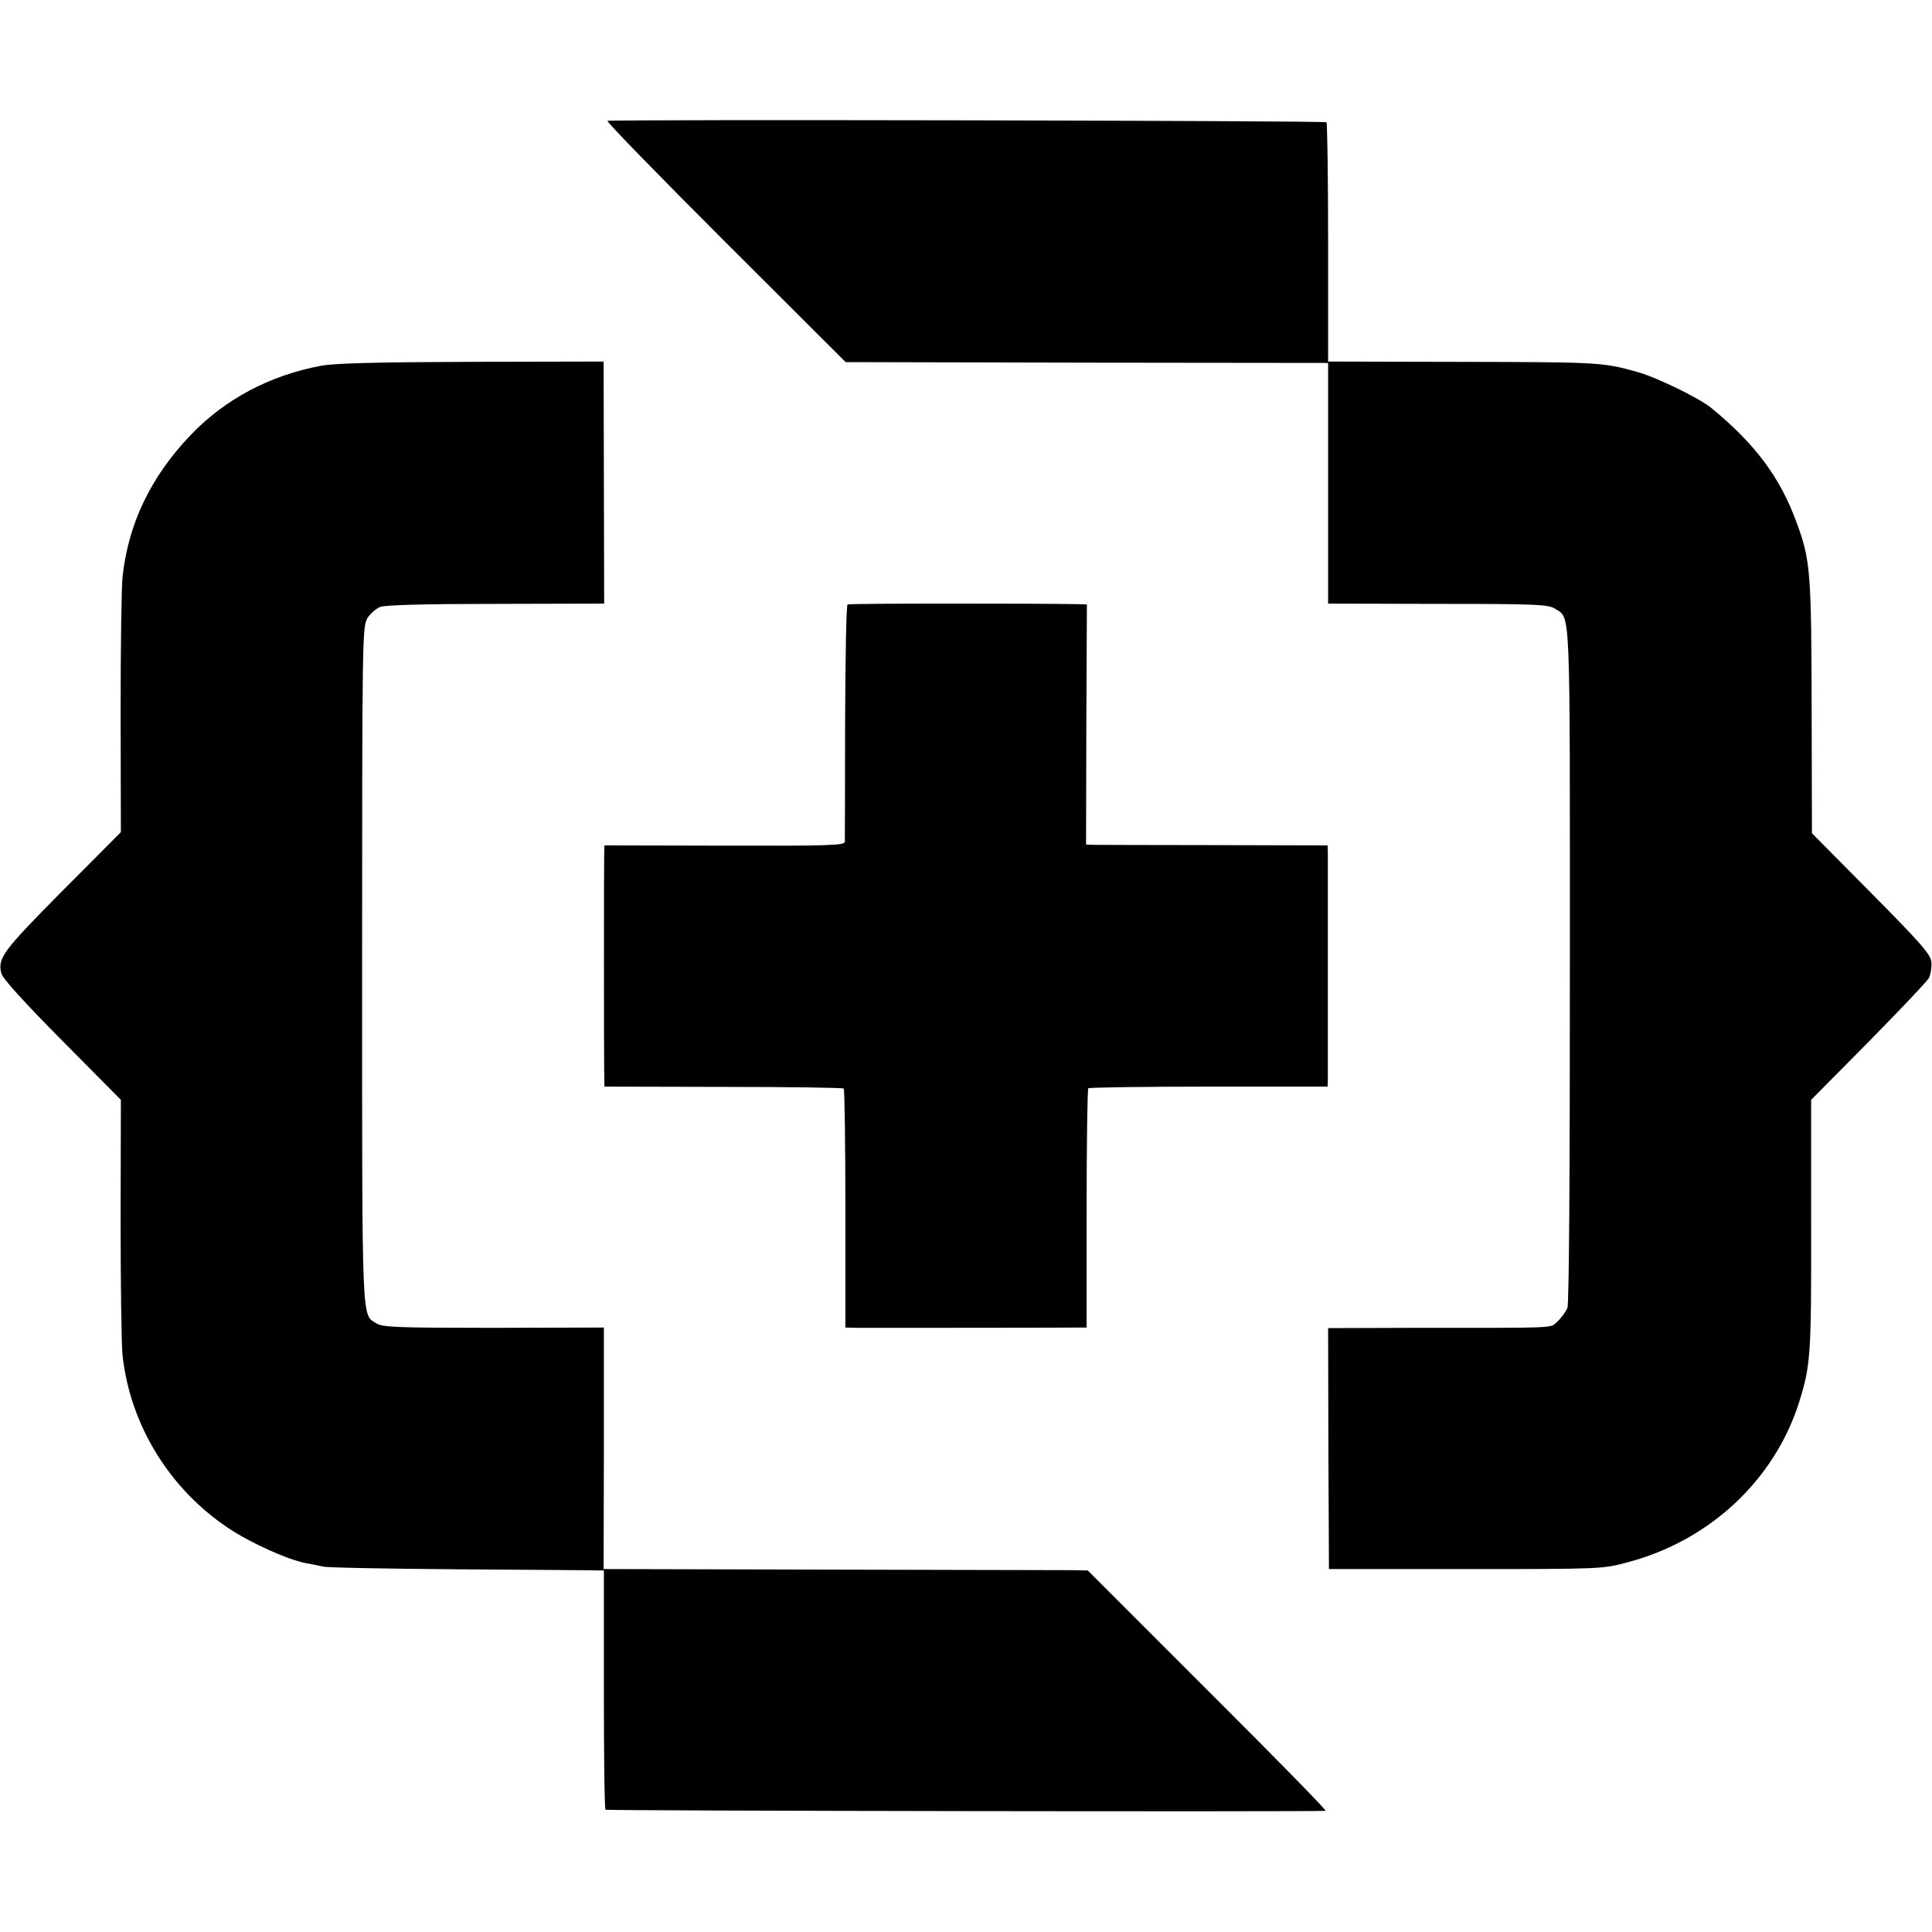
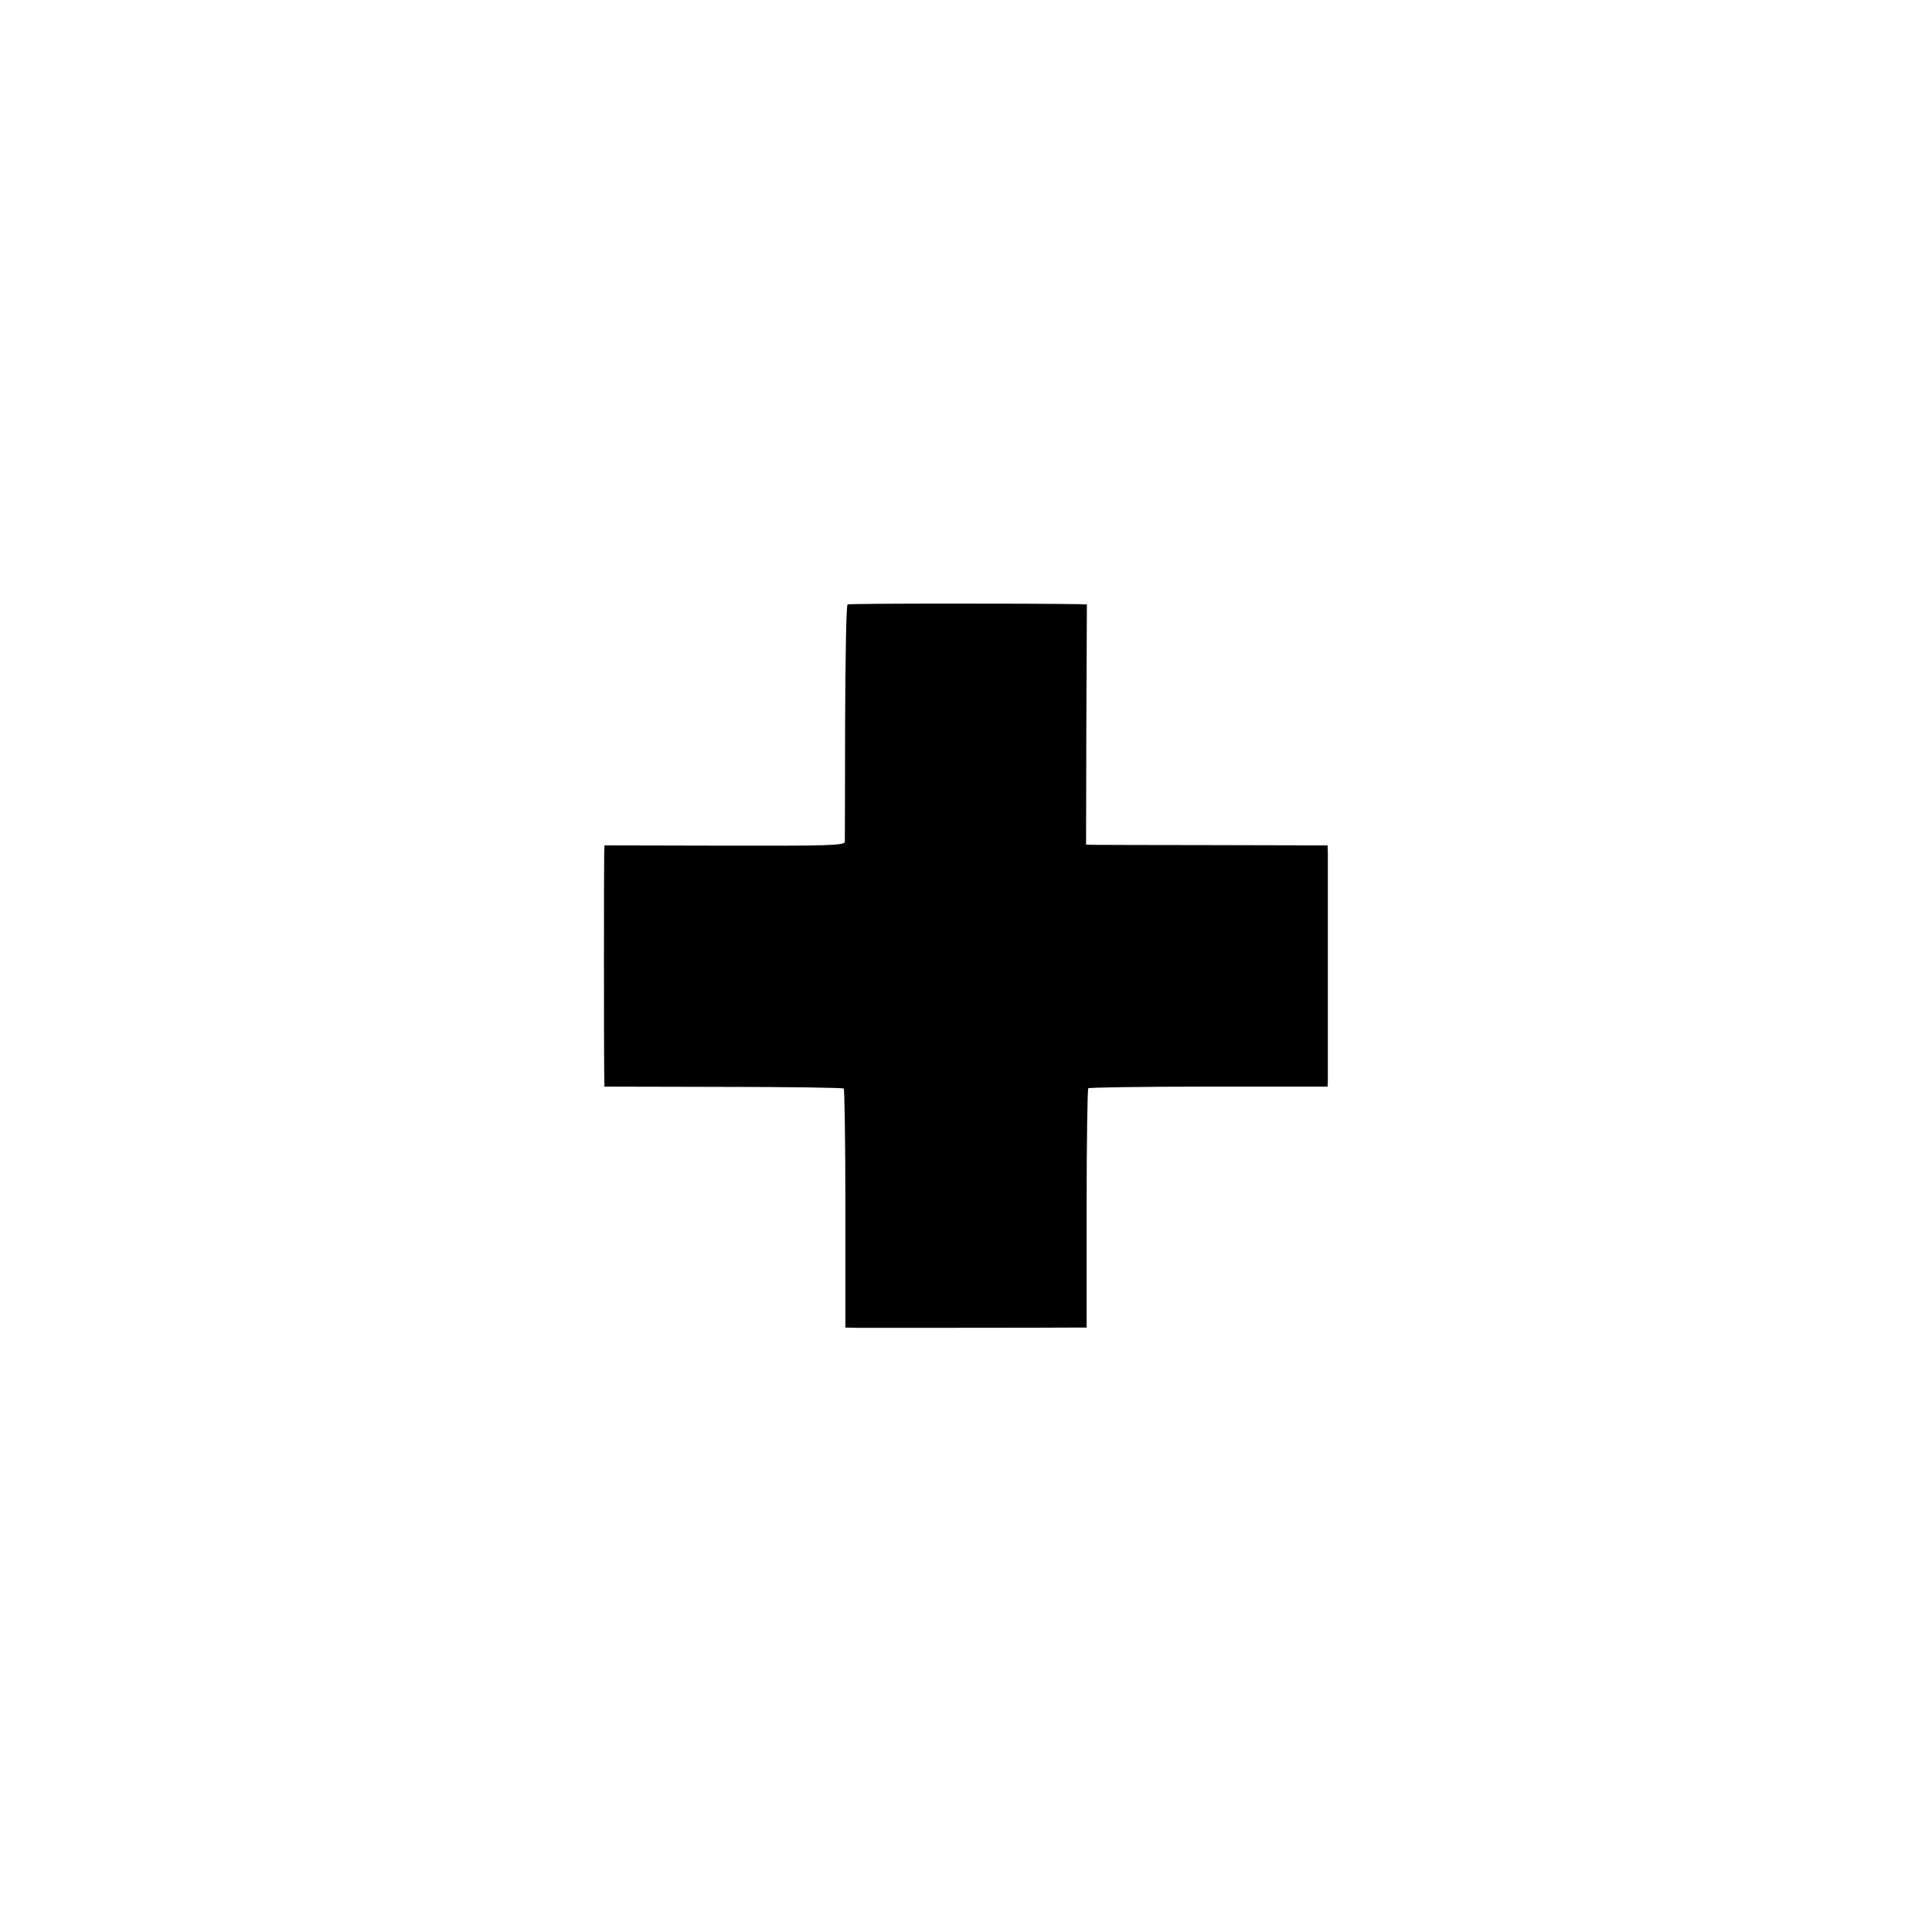
<svg xmlns="http://www.w3.org/2000/svg" version="1.0" width="700pt" height="700pt" viewBox="0 0 700 700" preserveAspectRatio="xMidYMid meet">
  <g transform="translate(0,700) scale(0.1,-0.1)" fill="#000000" stroke="none">
-     <path d="M2201 6562 c-5 -2 187 -199 427 -439 l436 -435 874 -2 874 -1 0 -436 0 -436 398 -1 c360 0 401 -2 425 -18 56 -37 53 30 53 -1288 0 -776 -3 -1228 -9 -1245 -6 -14 -22 -36 -36 -49 -29 -25 20 -23 -525 -23 l-306 -1 1 -436 2 -437 495 0 c488 0 496 0 585 24 299 78 535 299 624 582 41 132 44 168 43 639 l0 455 208 210 c114 116 213 220 219 232 6 12 10 37 9 55 -1 28 -31 63 -217 251 l-216 218 -1 432 c-1 518 -4 557 -55 695 -60 164 -151 285 -310 415 -45 36 -199 111 -269 130 -126 35 -135 35 -682 36 l-436 1 0 431 c0 237 -3 433 -6 436 -6 6 -2588 11 -2605 5z" />
-     <path d="M1165 5675 c-186 -34 -350 -121 -475 -252 -144 -151 -225 -320 -246 -513 -4 -36 -7 -258 -7 -495 l1 -430 -214 -215 c-216 -218 -233 -242 -219 -297 4 -18 85 -107 220 -243 l213 -215 -1 -430 c0 -236 3 -459 7 -495 27 -251 169 -484 384 -627 81 -54 214 -114 282 -127 19 -3 46 -9 60 -12 14 -4 239 -8 500 -10 261 -2 485 -3 497 -4 l21 0 0 -430 c0 -237 2 -434 6 -437 4 -4 2556 -8 2609 -4 5 1 -187 197 -427 436 l-435 435 -58 1 c-32 0 -426 1 -877 2 l-819 2 1 437 0 438 -400 -1 c-346 0 -403 2 -424 16 -54 35 -52 -28 -52 1297 0 1183 1 1228 19 1258 11 17 31 35 47 41 17 7 167 11 419 11 l392 1 -1 438 -1 439 -476 -1 c-336 -1 -497 -5 -546 -14z" />
    <path d="M3071 4810 c-5 -3 -8 -194 -9 -425 0 -231 -1 -427 -1 -435 -1 -13 -56 -15 -436 -14 l-435 1 -1 -36 c-1 -52 -1 -693 0 -772 l1 -66 431 -1 c237 0 433 -3 436 -6 3 -3 6 -199 6 -436 l0 -430 46 -1 c37 0 698 0 802 1 l26 0 0 430 c0 237 3 433 6 437 4 3 200 6 437 6 l430 0 1 21 c0 29 0 795 0 827 l-1 26 -412 1 c-227 0 -424 1 -438 1 l-25 1 1 435 2 435 -27 1 c-166 3 -835 3 -840 -1z" />
  </g>
</svg>